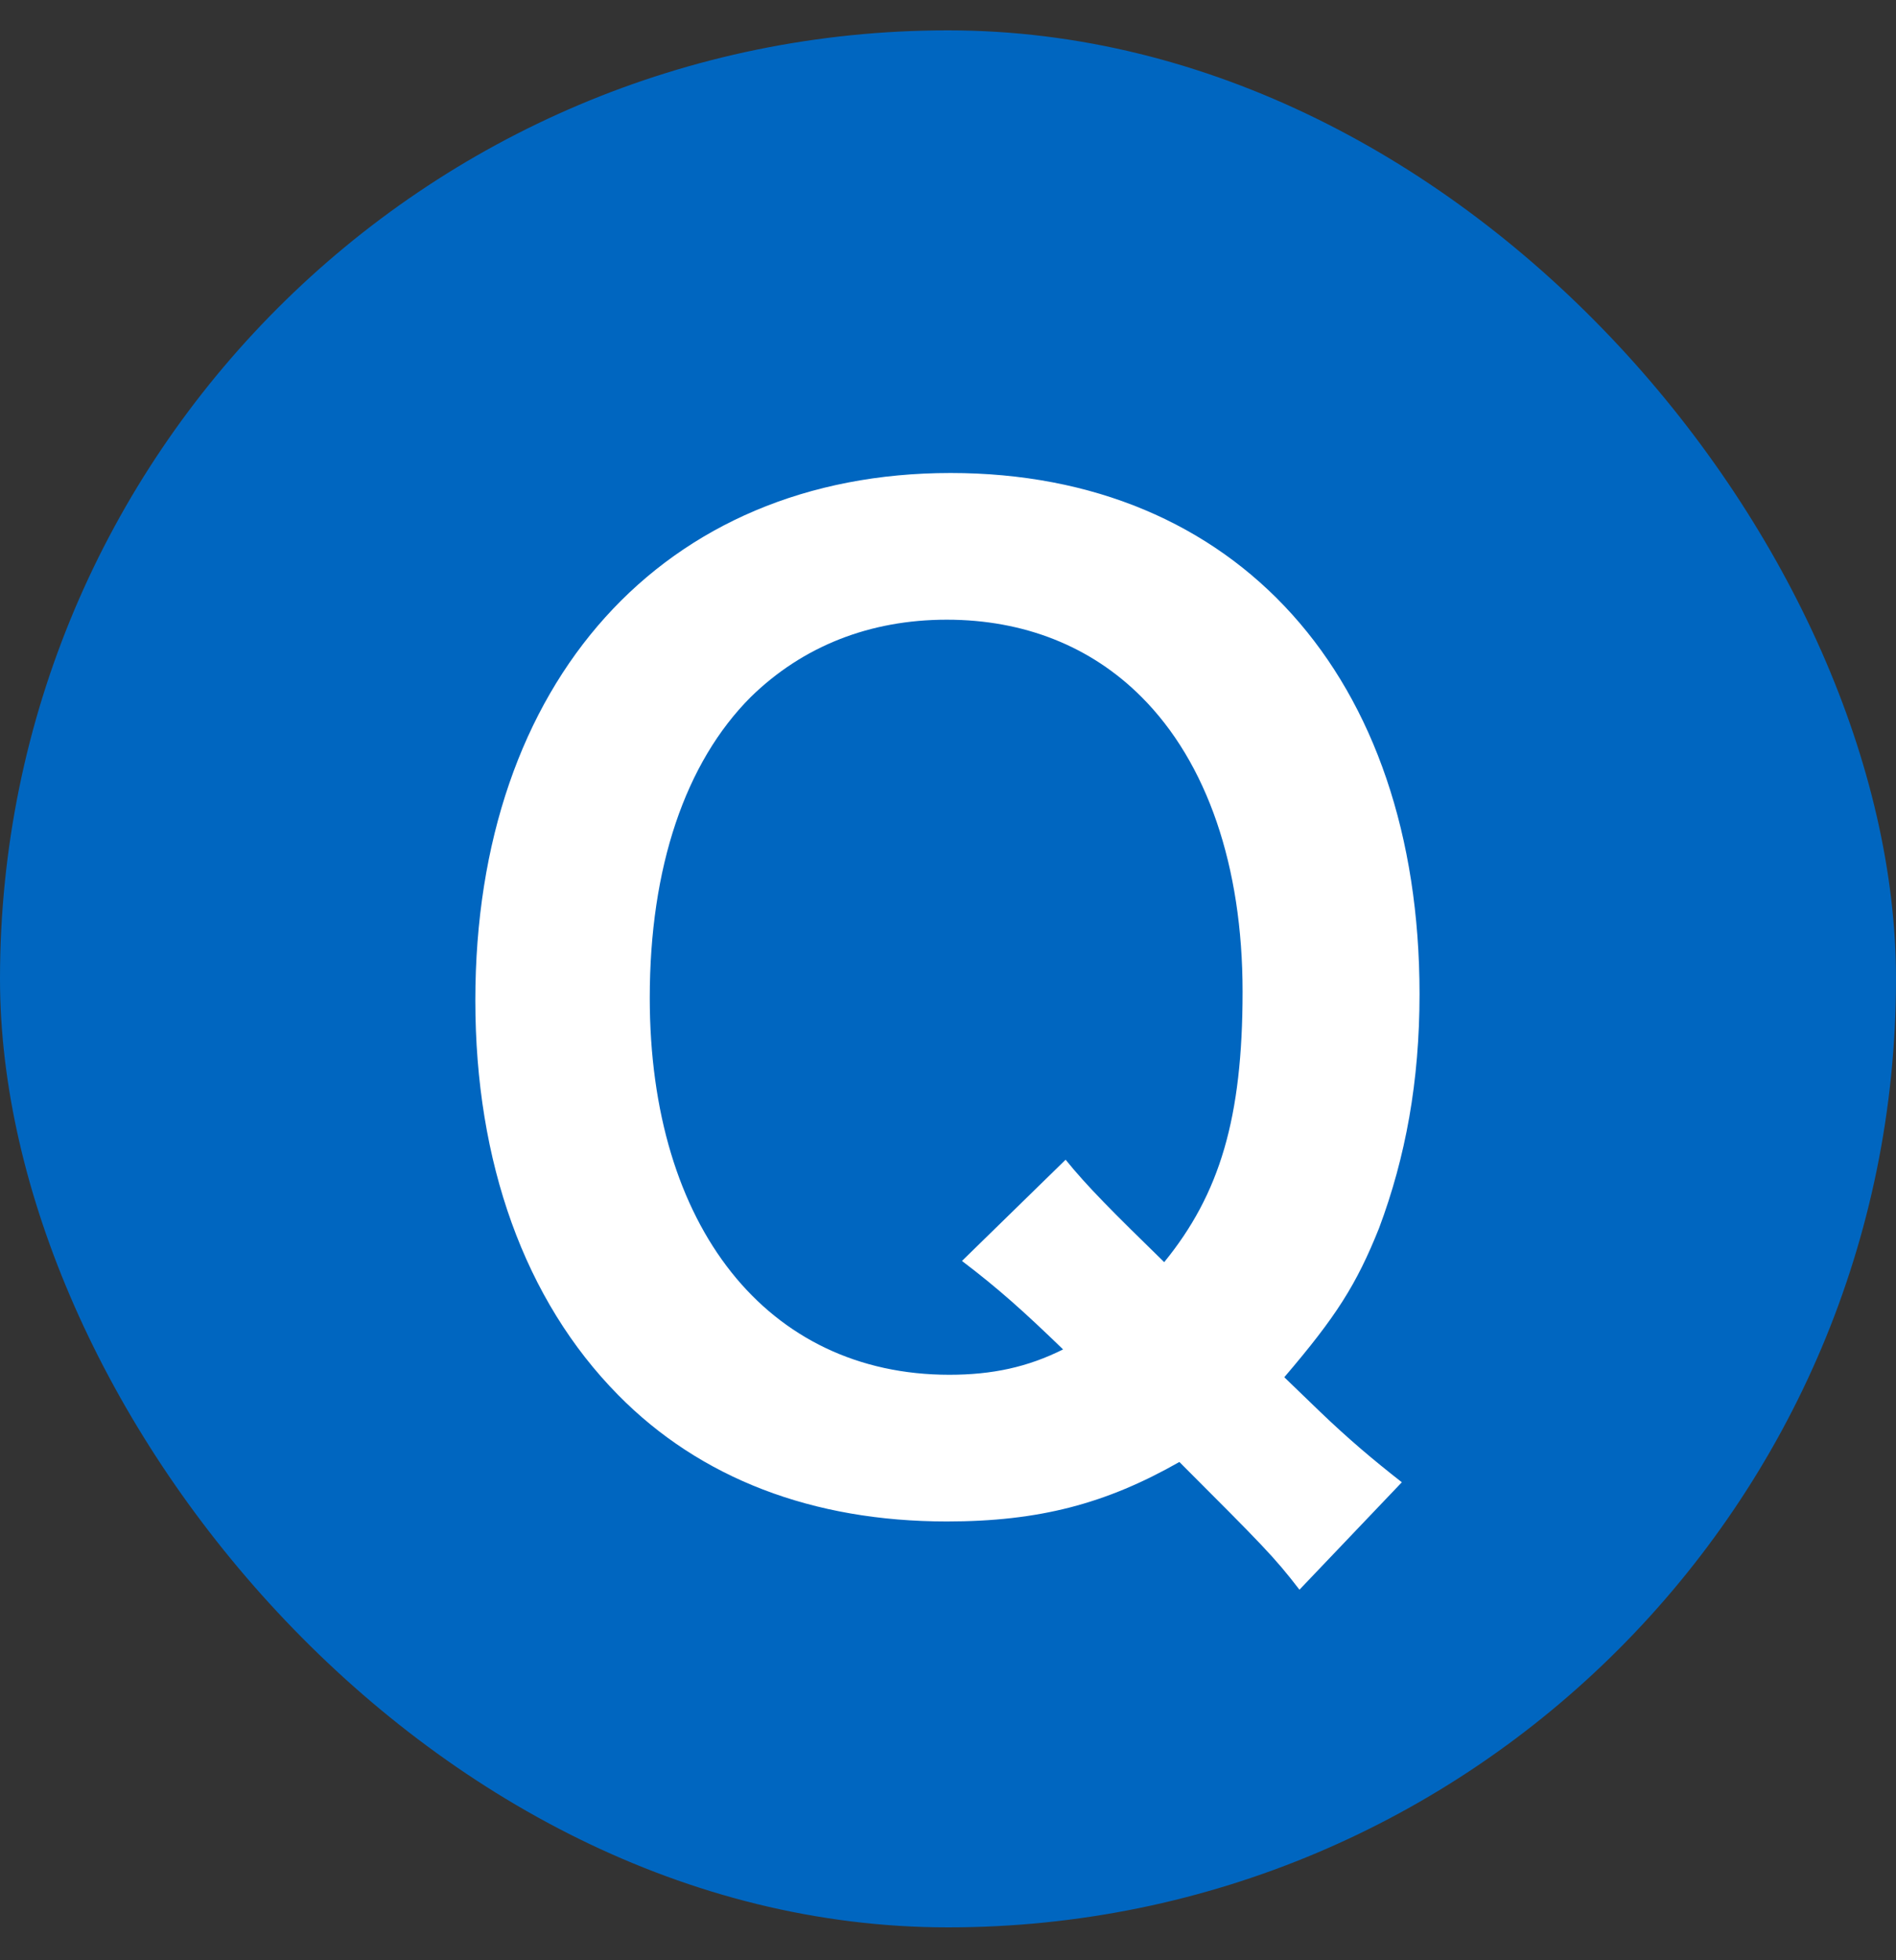
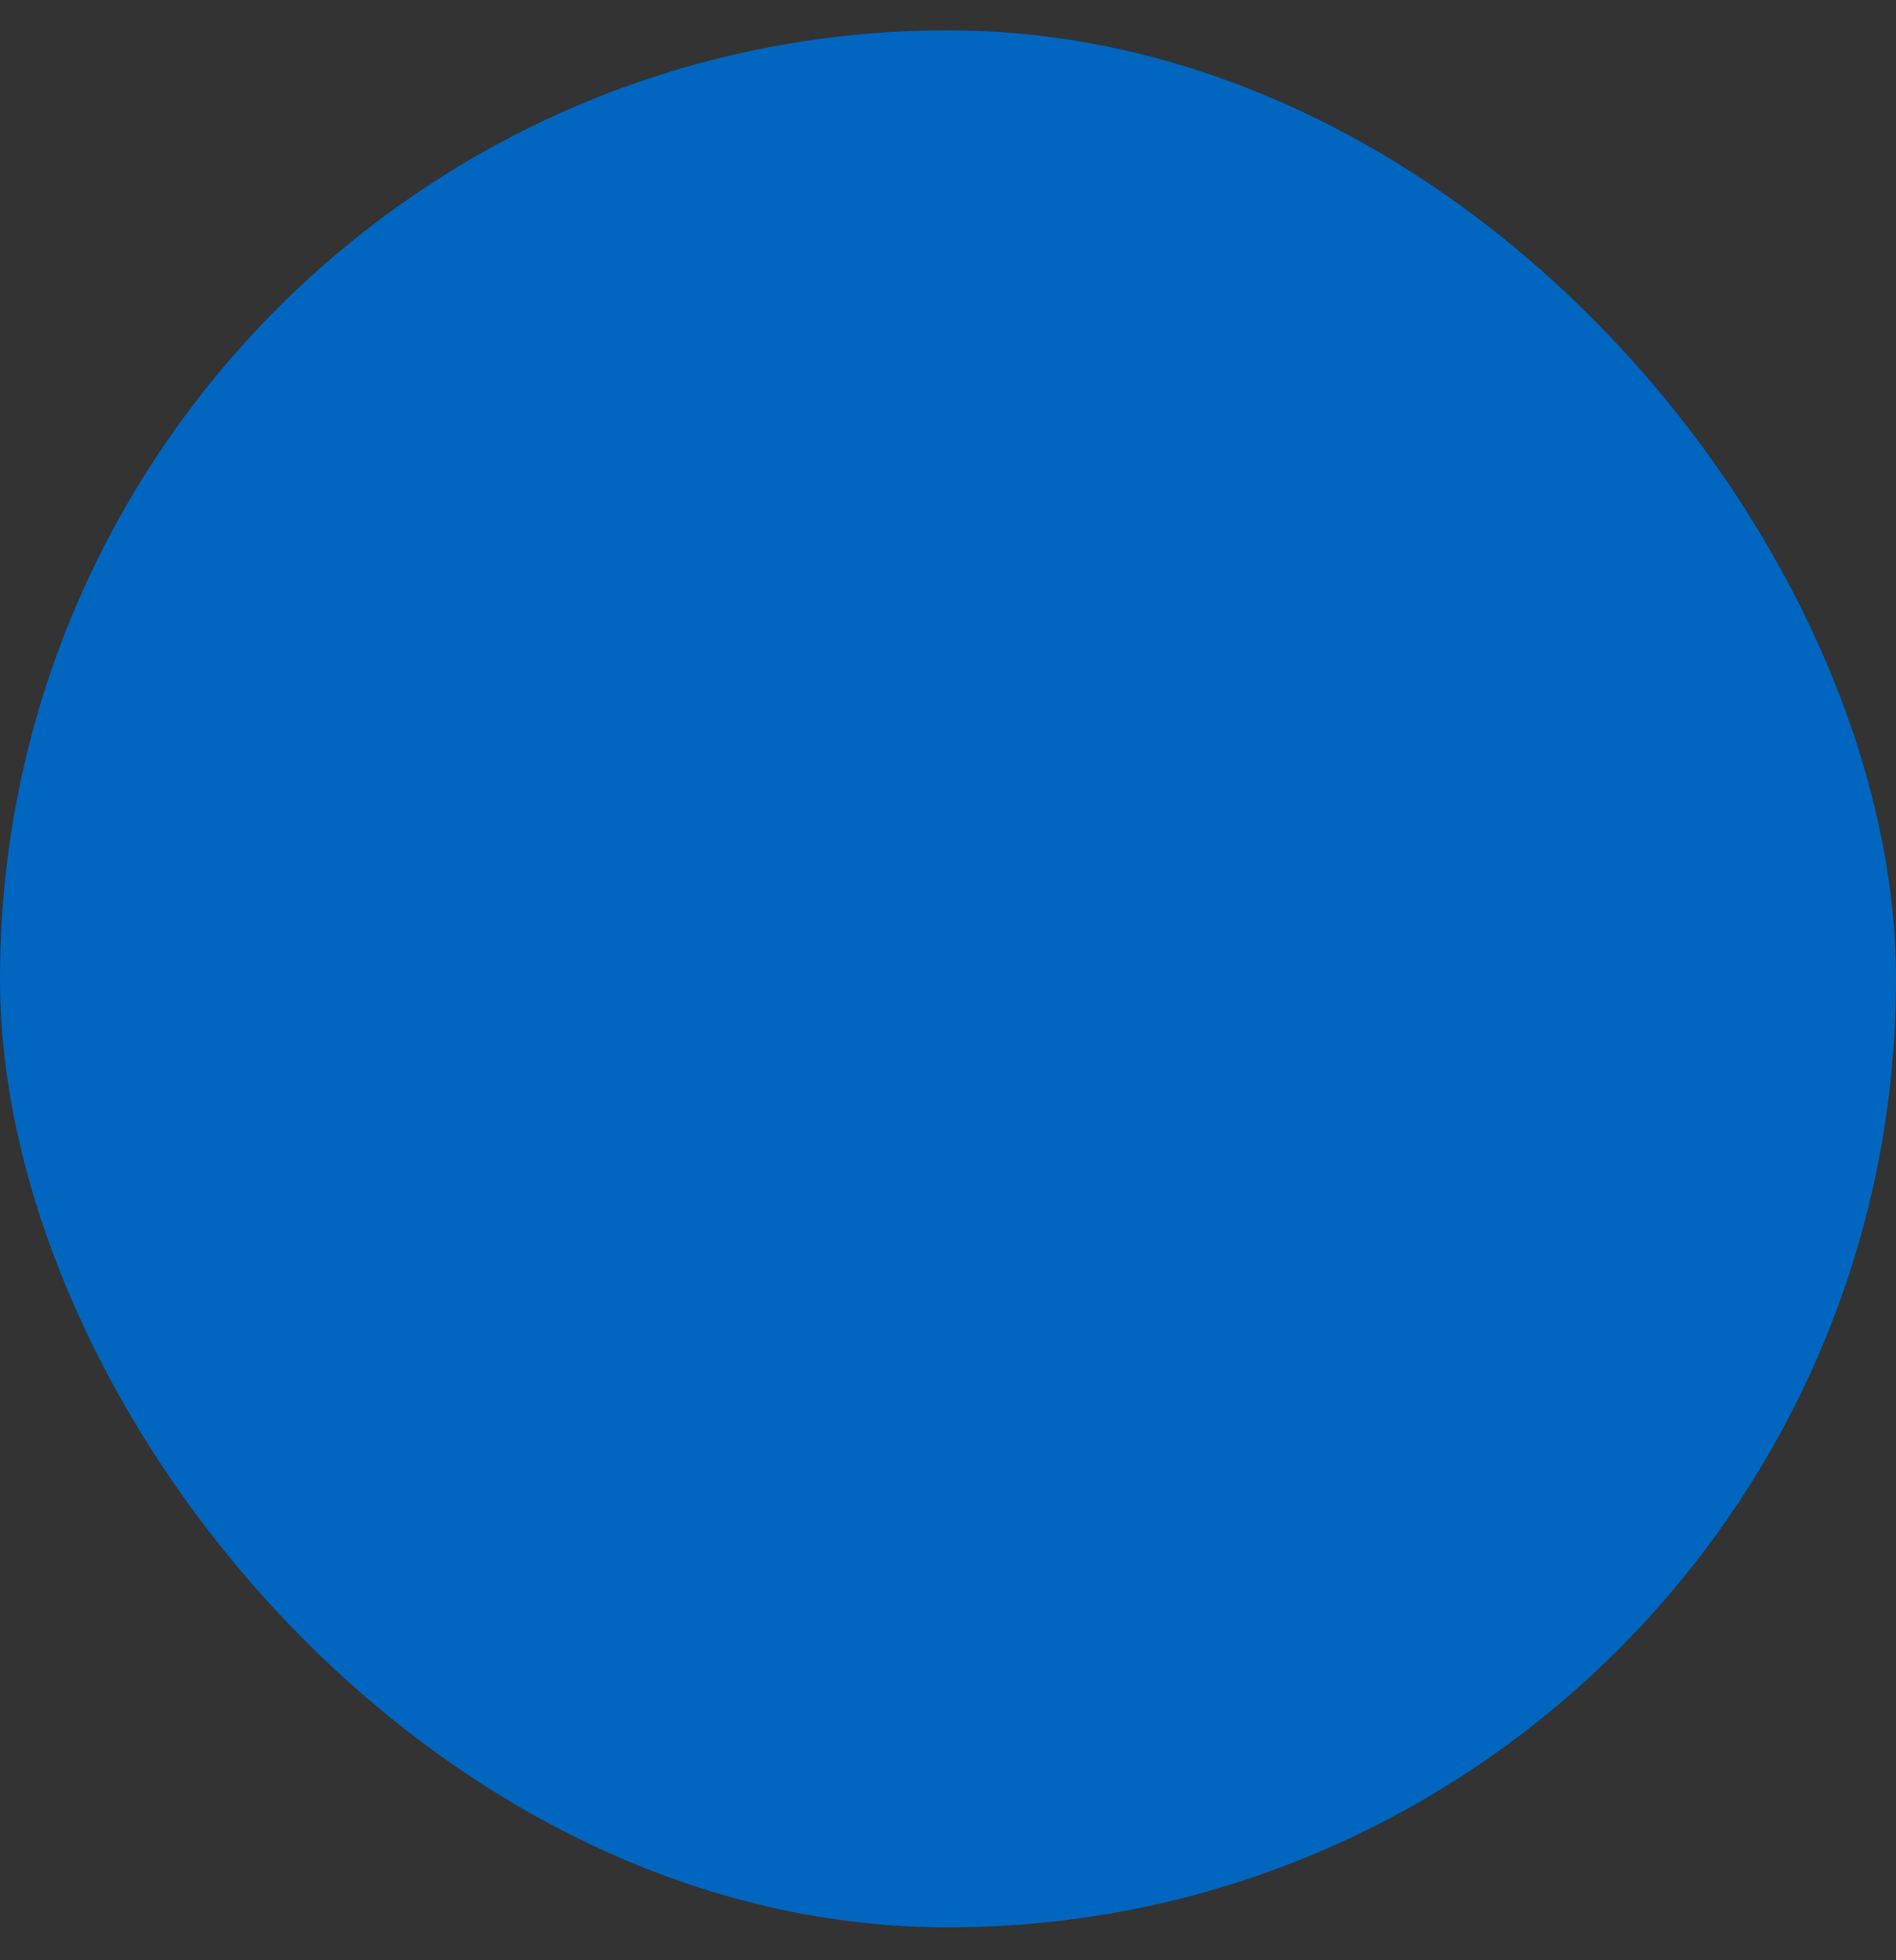
<svg xmlns="http://www.w3.org/2000/svg" width="30" height="31" viewBox="0 0 30 31" fill="none">
  <rect x="0" y="0" width="30" height="31" fill="#333333" stroke="none" />
  <rect y="0.48" width="30" height="30" rx="15" fill="#0066C0" />
-   <path d="M22.181 23.441L20.561 25.14C20.161 24.62 19.981 24.441 18.661 23.12C17.501 23.78 16.441 24.061 14.981 24.061C12.861 24.061 11.081 23.381 9.781 22.061C8.301 20.561 7.521 18.381 7.521 15.82C7.521 10.78 10.501 7.48 15.041 7.48C19.561 7.48 22.461 10.7 22.461 15.72C22.461 17.101 22.241 18.3 21.821 19.421C21.461 20.32 21.141 20.82 20.321 21.78L20.881 22.32C21.341 22.761 21.721 23.081 22.181 23.441ZM15.221 19.941L16.861 18.34C17.201 18.761 17.601 19.16 18.421 19.96C19.301 18.881 19.661 17.68 19.661 15.681C19.661 13.7 19.101 12.06 18.061 11.021C17.261 10.22 16.201 9.8 14.981 9.8C13.761 9.8 12.701 10.22 11.881 11.021C10.841 12.06 10.281 13.72 10.281 15.78C10.281 19.401 12.141 21.741 15.021 21.741C15.701 21.741 16.261 21.62 16.821 21.34C16.201 20.741 15.801 20.381 15.221 19.941Z" fill="white" />
</svg>